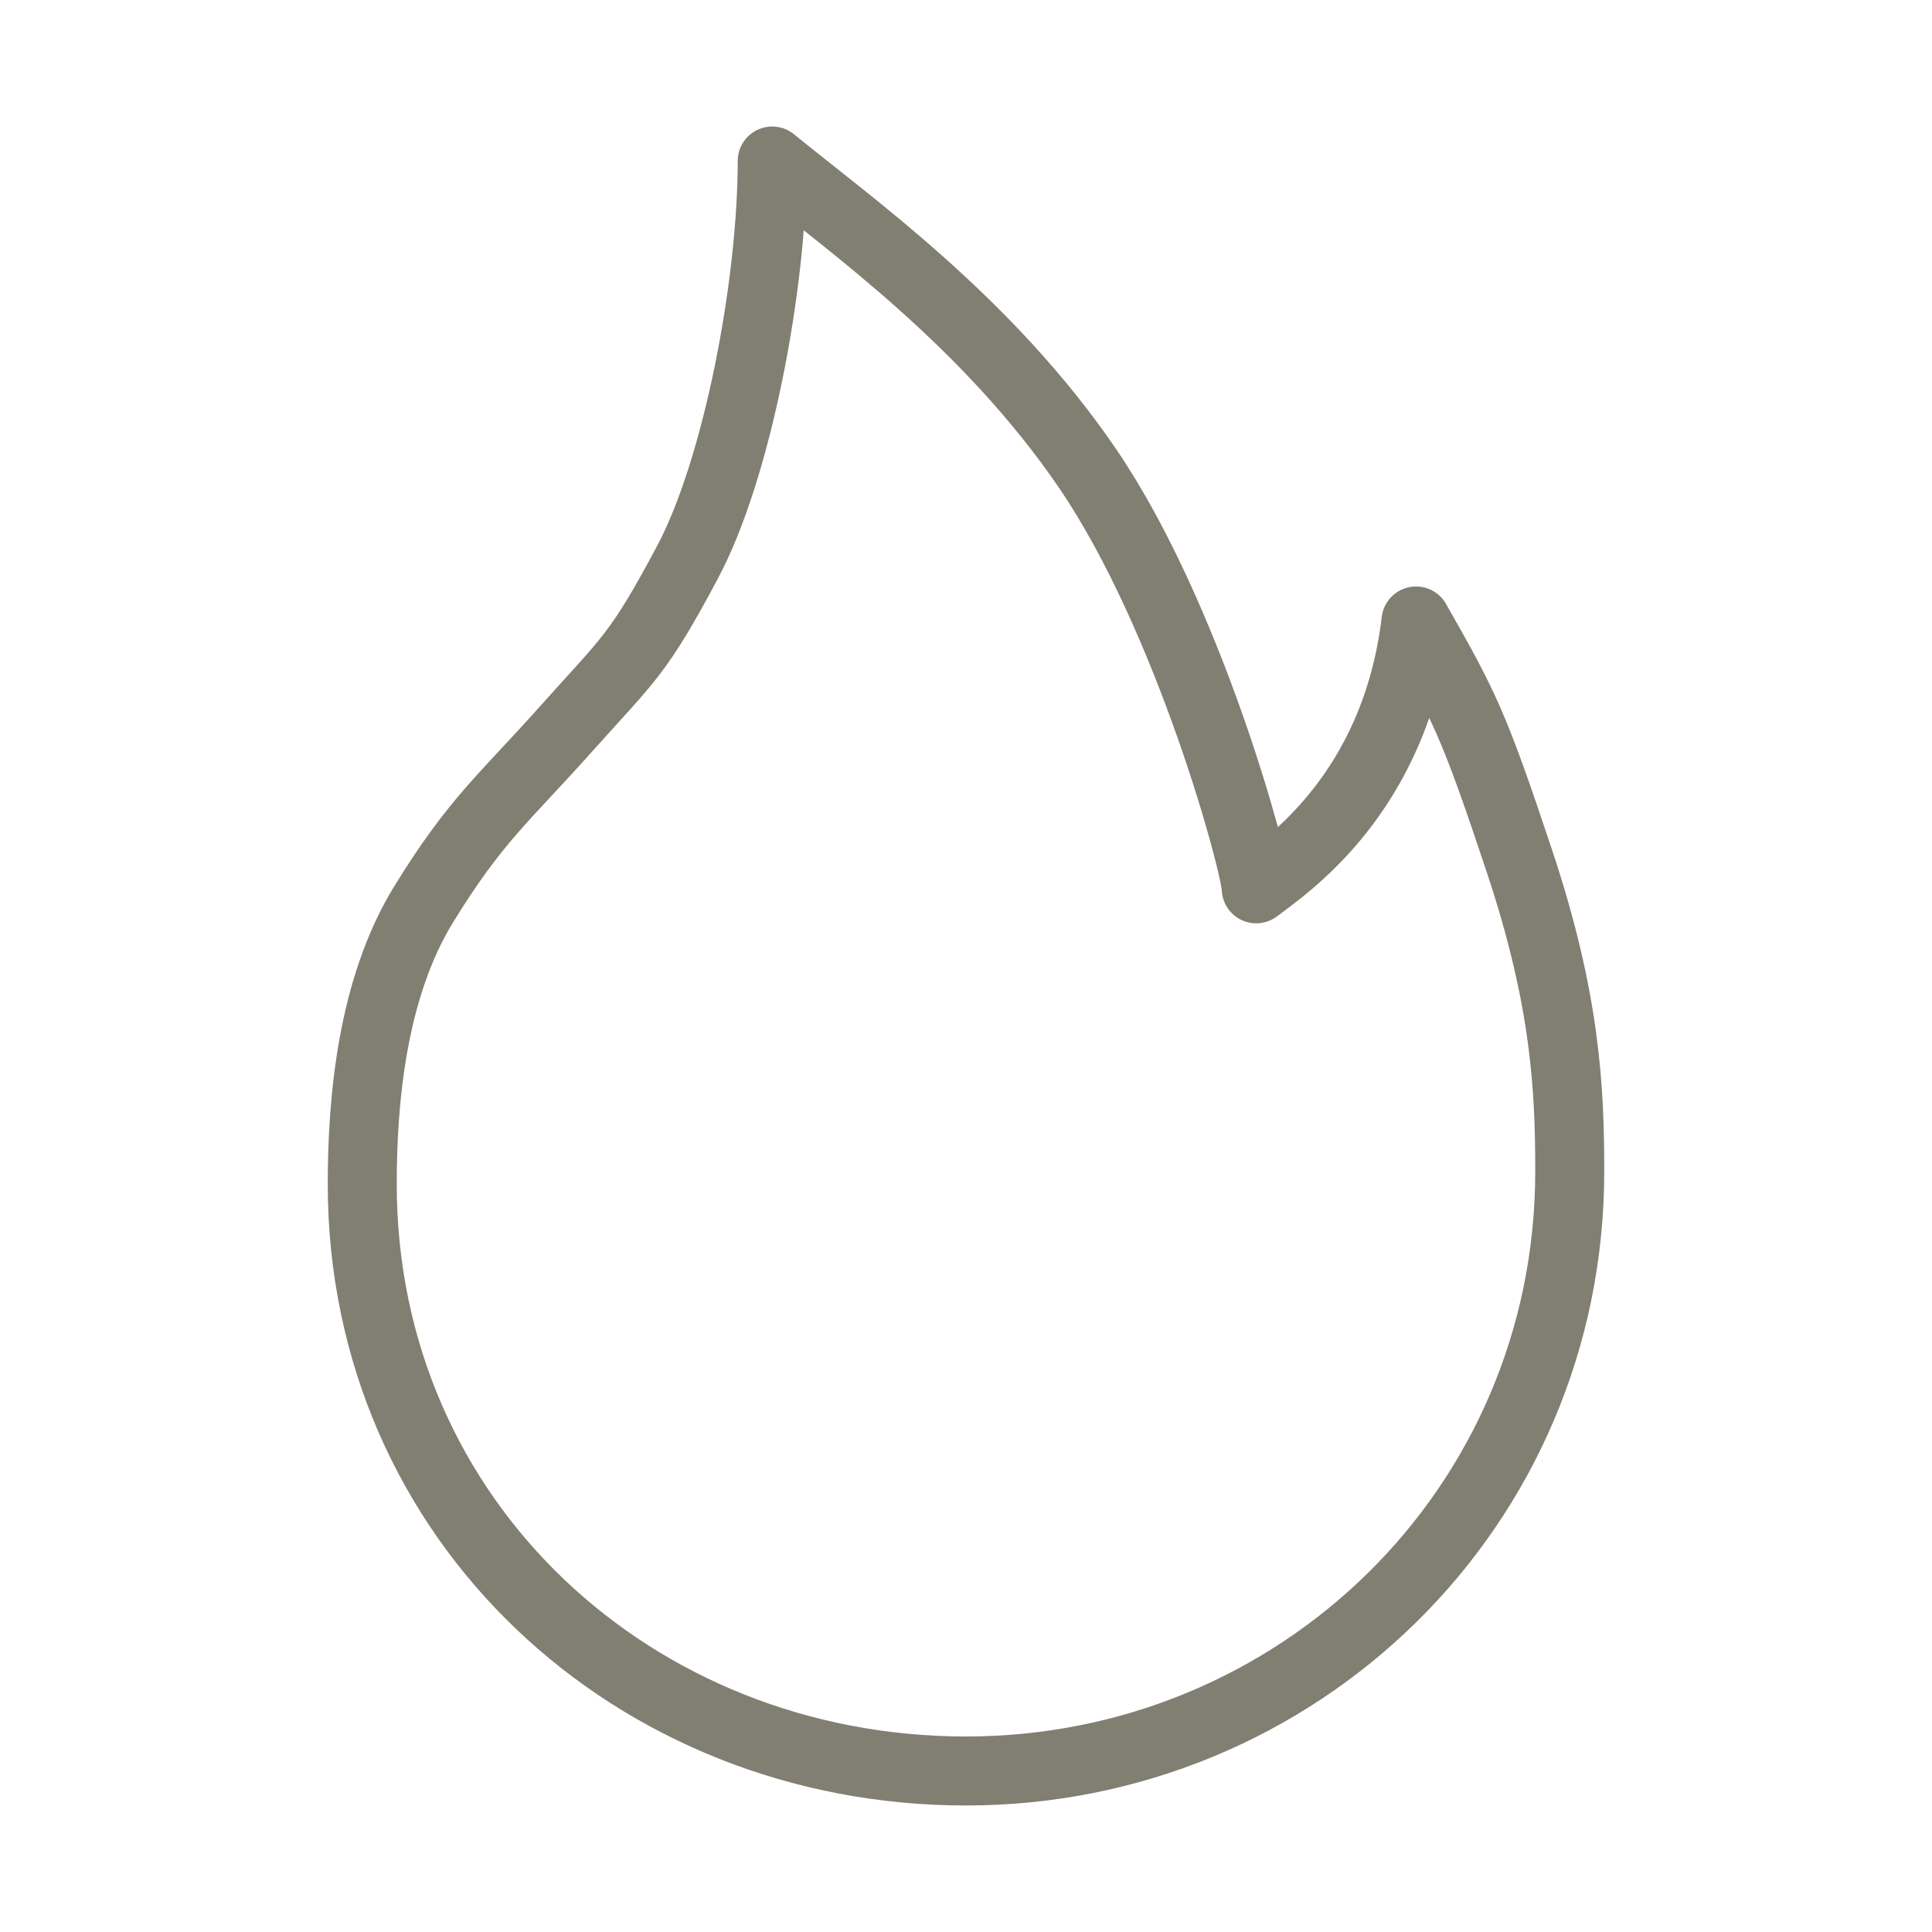
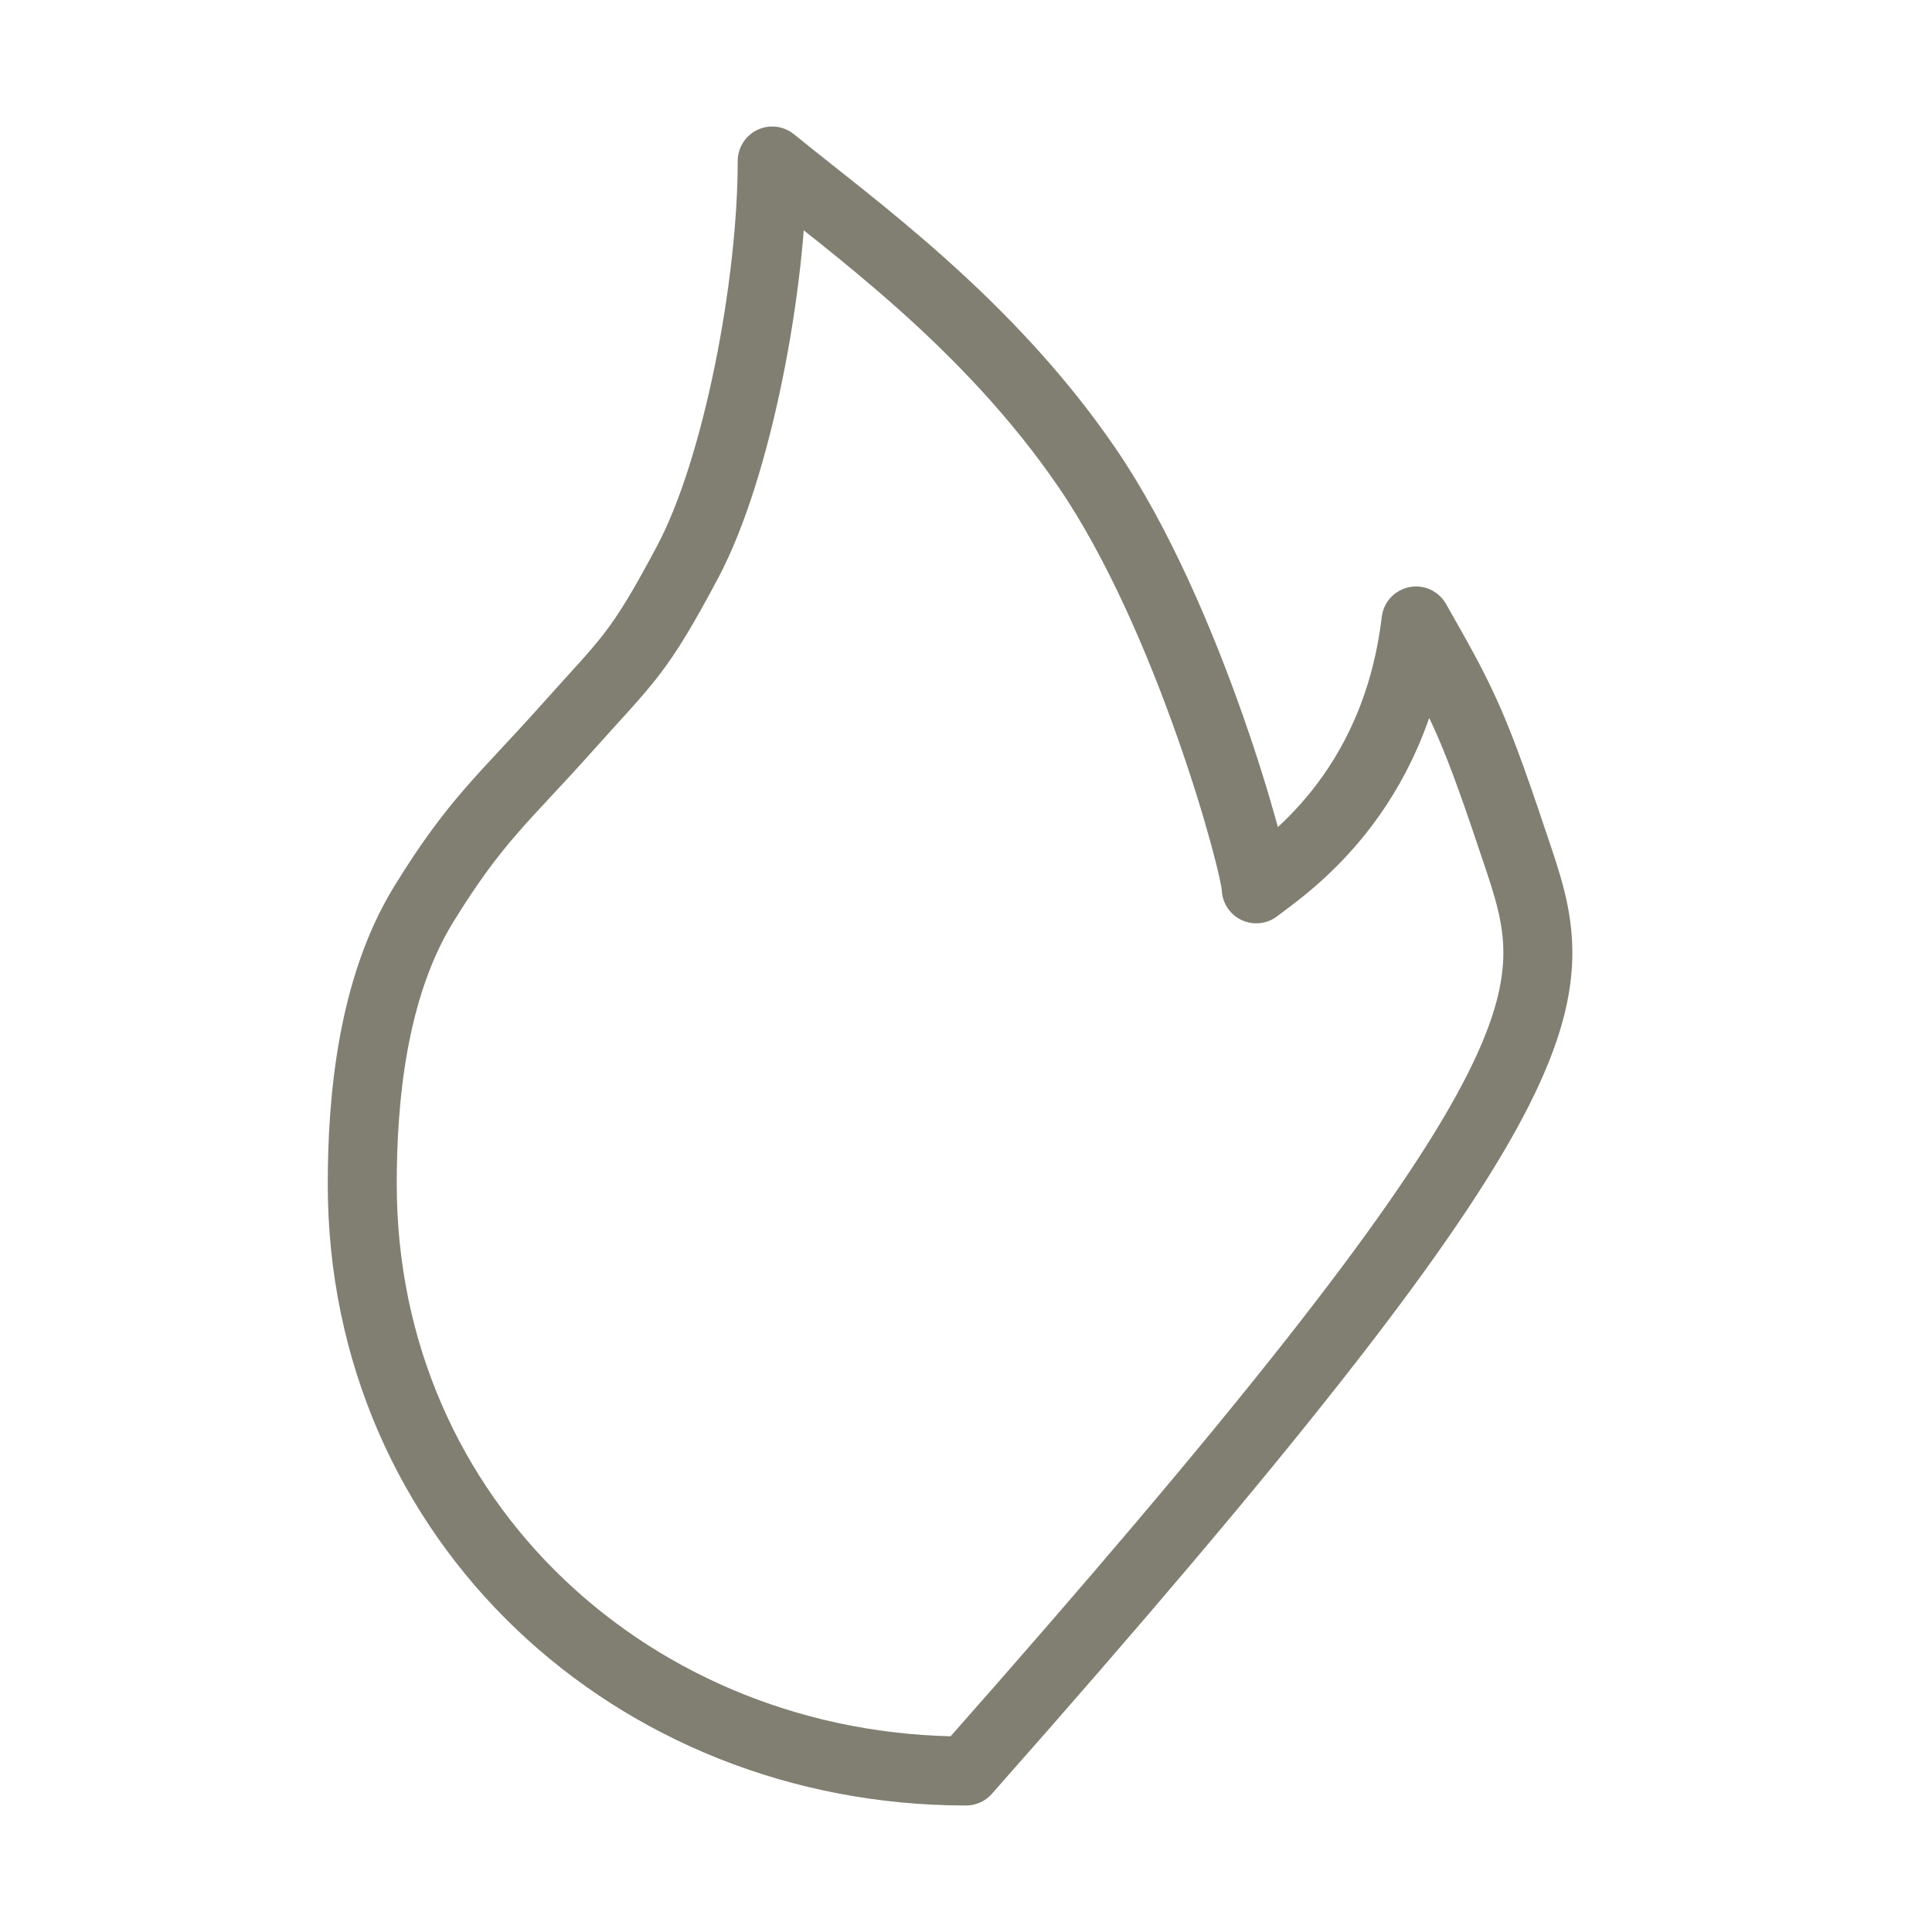
<svg xmlns="http://www.w3.org/2000/svg" width="56" height="56" viewBox="0 0 56 56" fill="none">
-   <path d="M28 51.333C37.607 51.333 45.5 43.72 45.5 33.948C45.5 31.549 45.378 28.977 44.048 24.98C42.718 20.983 42.45 20.468 41.044 17.999C40.444 23.036 37.23 25.136 36.413 25.763C36.413 25.11 34.469 17.892 31.52 13.573C28.627 9.333 24.691 6.552 22.383 4.667C22.383 8.248 21.375 13.573 19.933 16.286C18.49 18.999 18.22 19.098 16.418 21.117C14.616 23.136 13.789 23.759 12.282 26.209C10.775 28.659 10.5 31.922 10.5 34.321C10.5 44.093 18.393 51.333 28 51.333Z" stroke="#817F72" stroke-width="2" stroke-linejoin="round" />
+   <path d="M28 51.333C45.5 31.549 45.378 28.977 44.048 24.98C42.718 20.983 42.45 20.468 41.044 17.999C40.444 23.036 37.23 25.136 36.413 25.763C36.413 25.11 34.469 17.892 31.52 13.573C28.627 9.333 24.691 6.552 22.383 4.667C22.383 8.248 21.375 13.573 19.933 16.286C18.49 18.999 18.22 19.098 16.418 21.117C14.616 23.136 13.789 23.759 12.282 26.209C10.775 28.659 10.5 31.922 10.5 34.321C10.5 44.093 18.393 51.333 28 51.333Z" stroke="#817F72" stroke-width="2" stroke-linejoin="round" />
</svg>